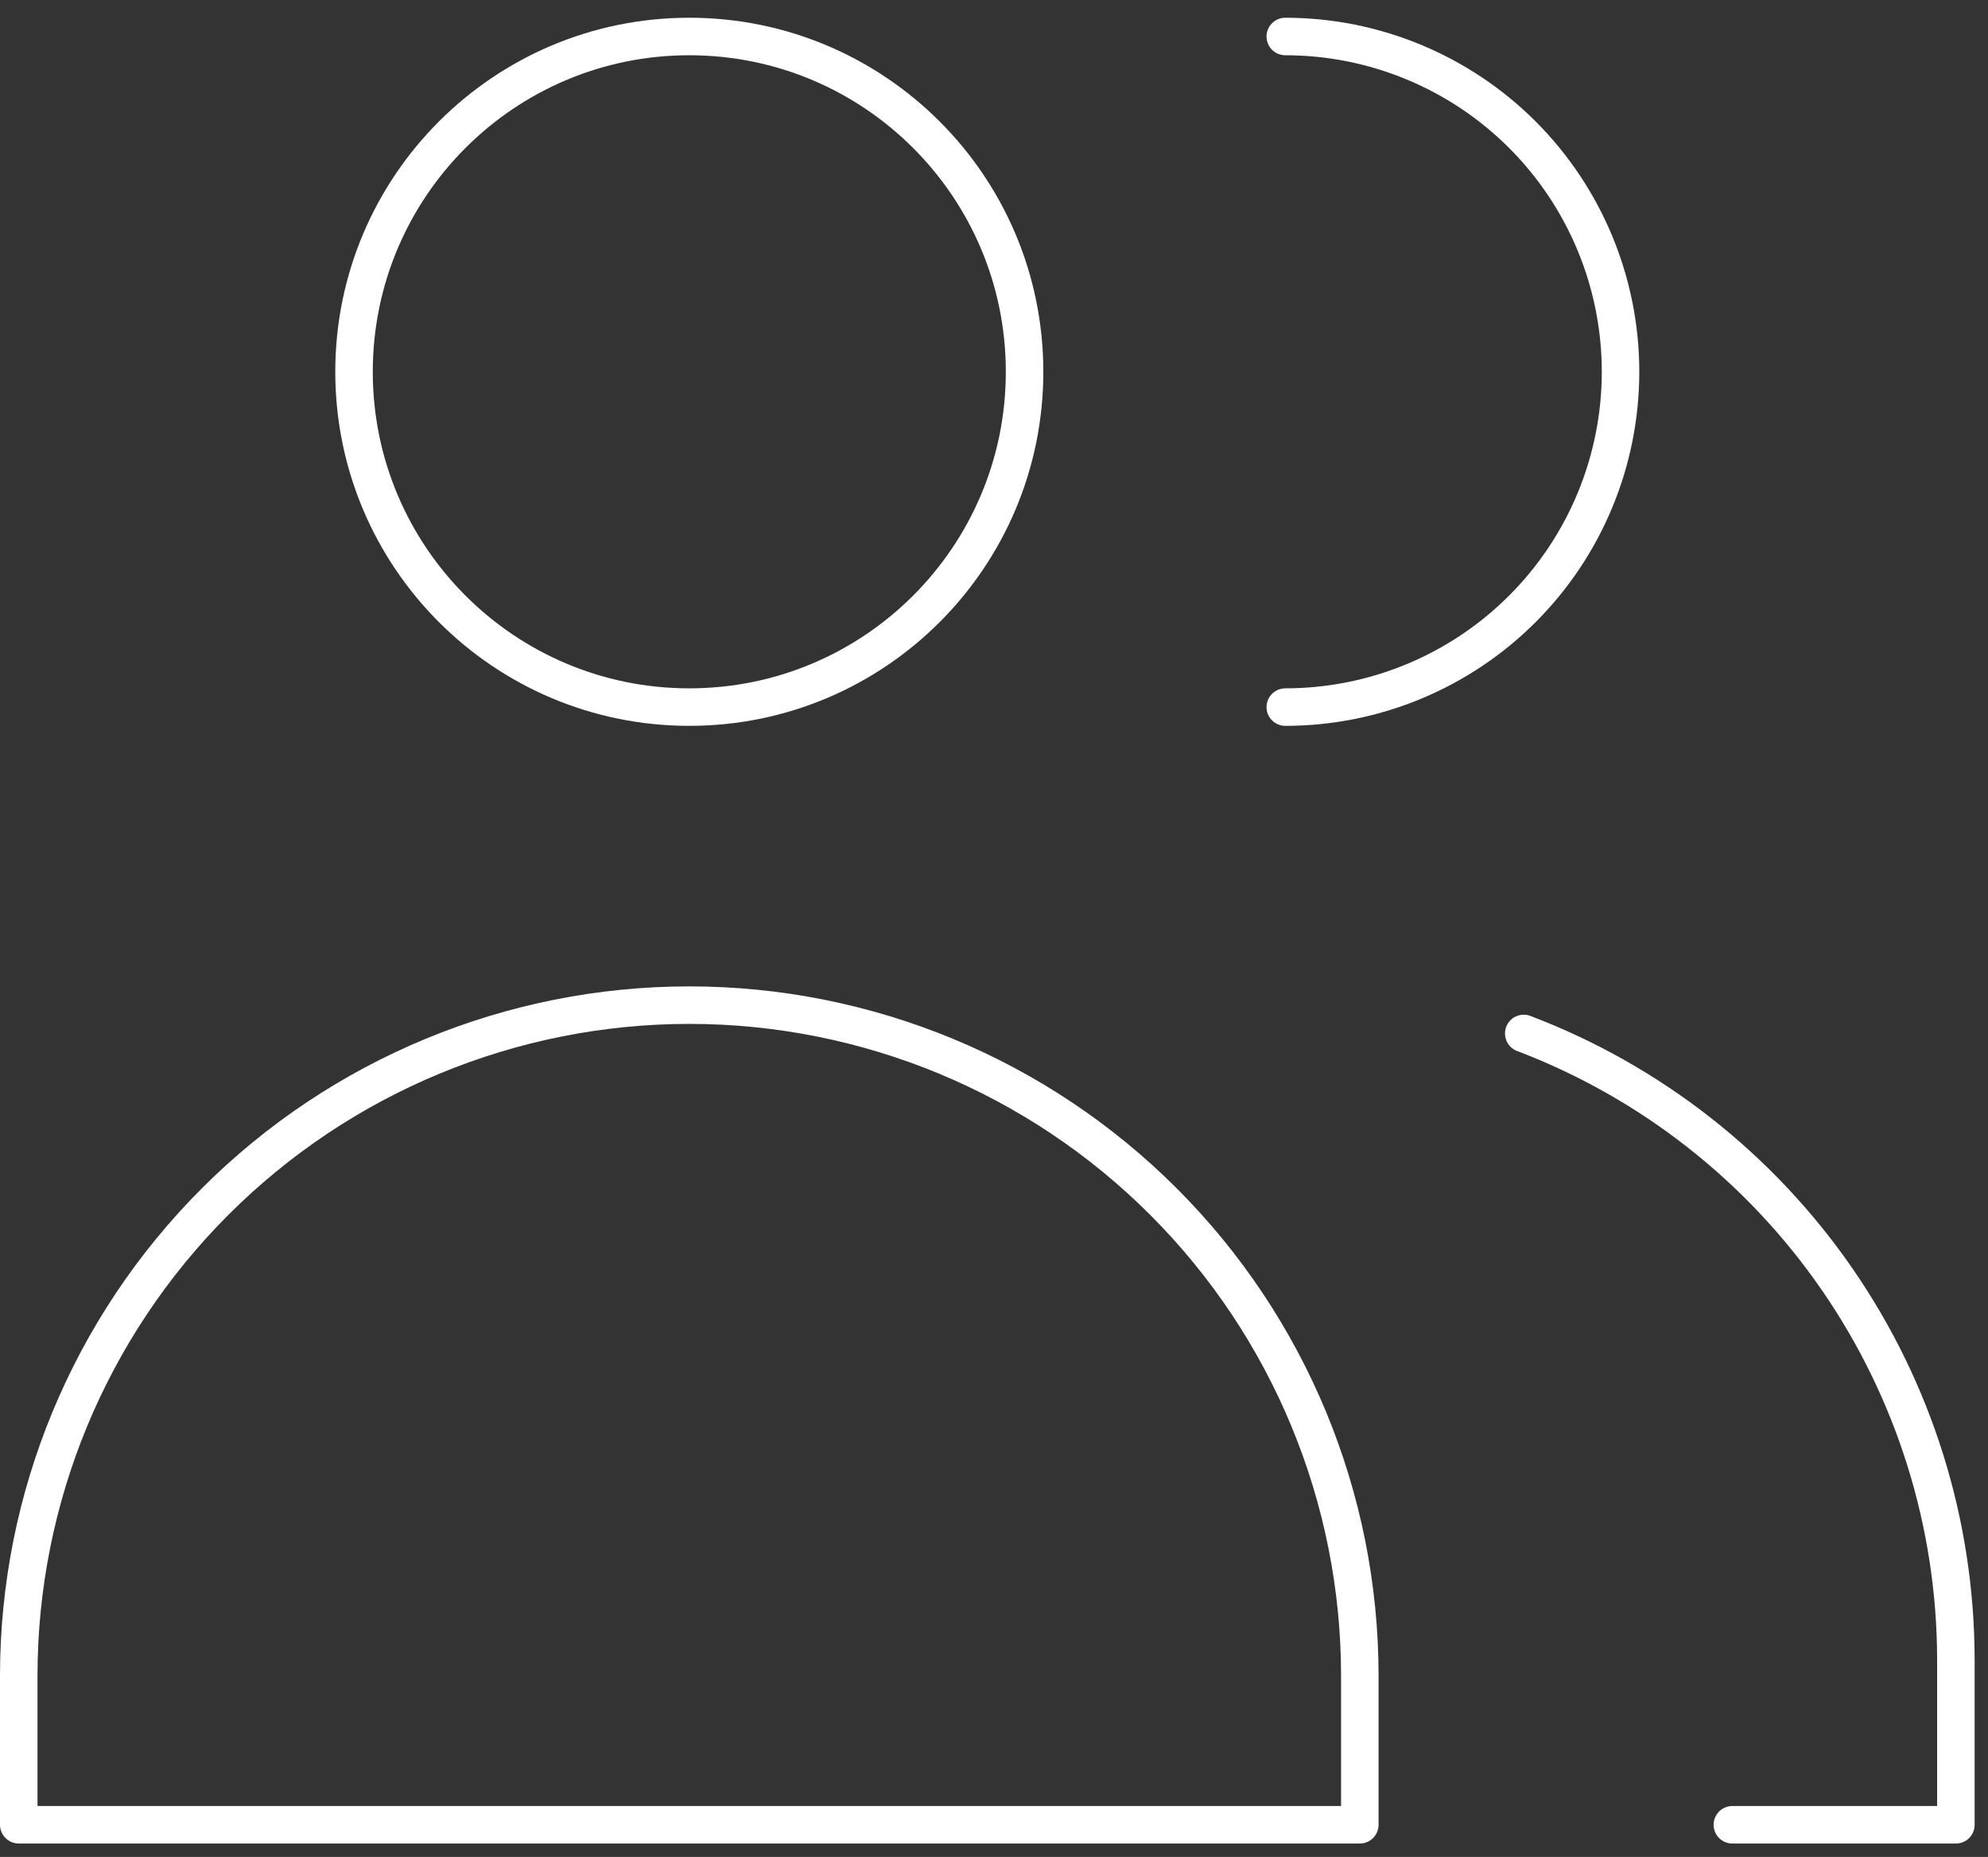
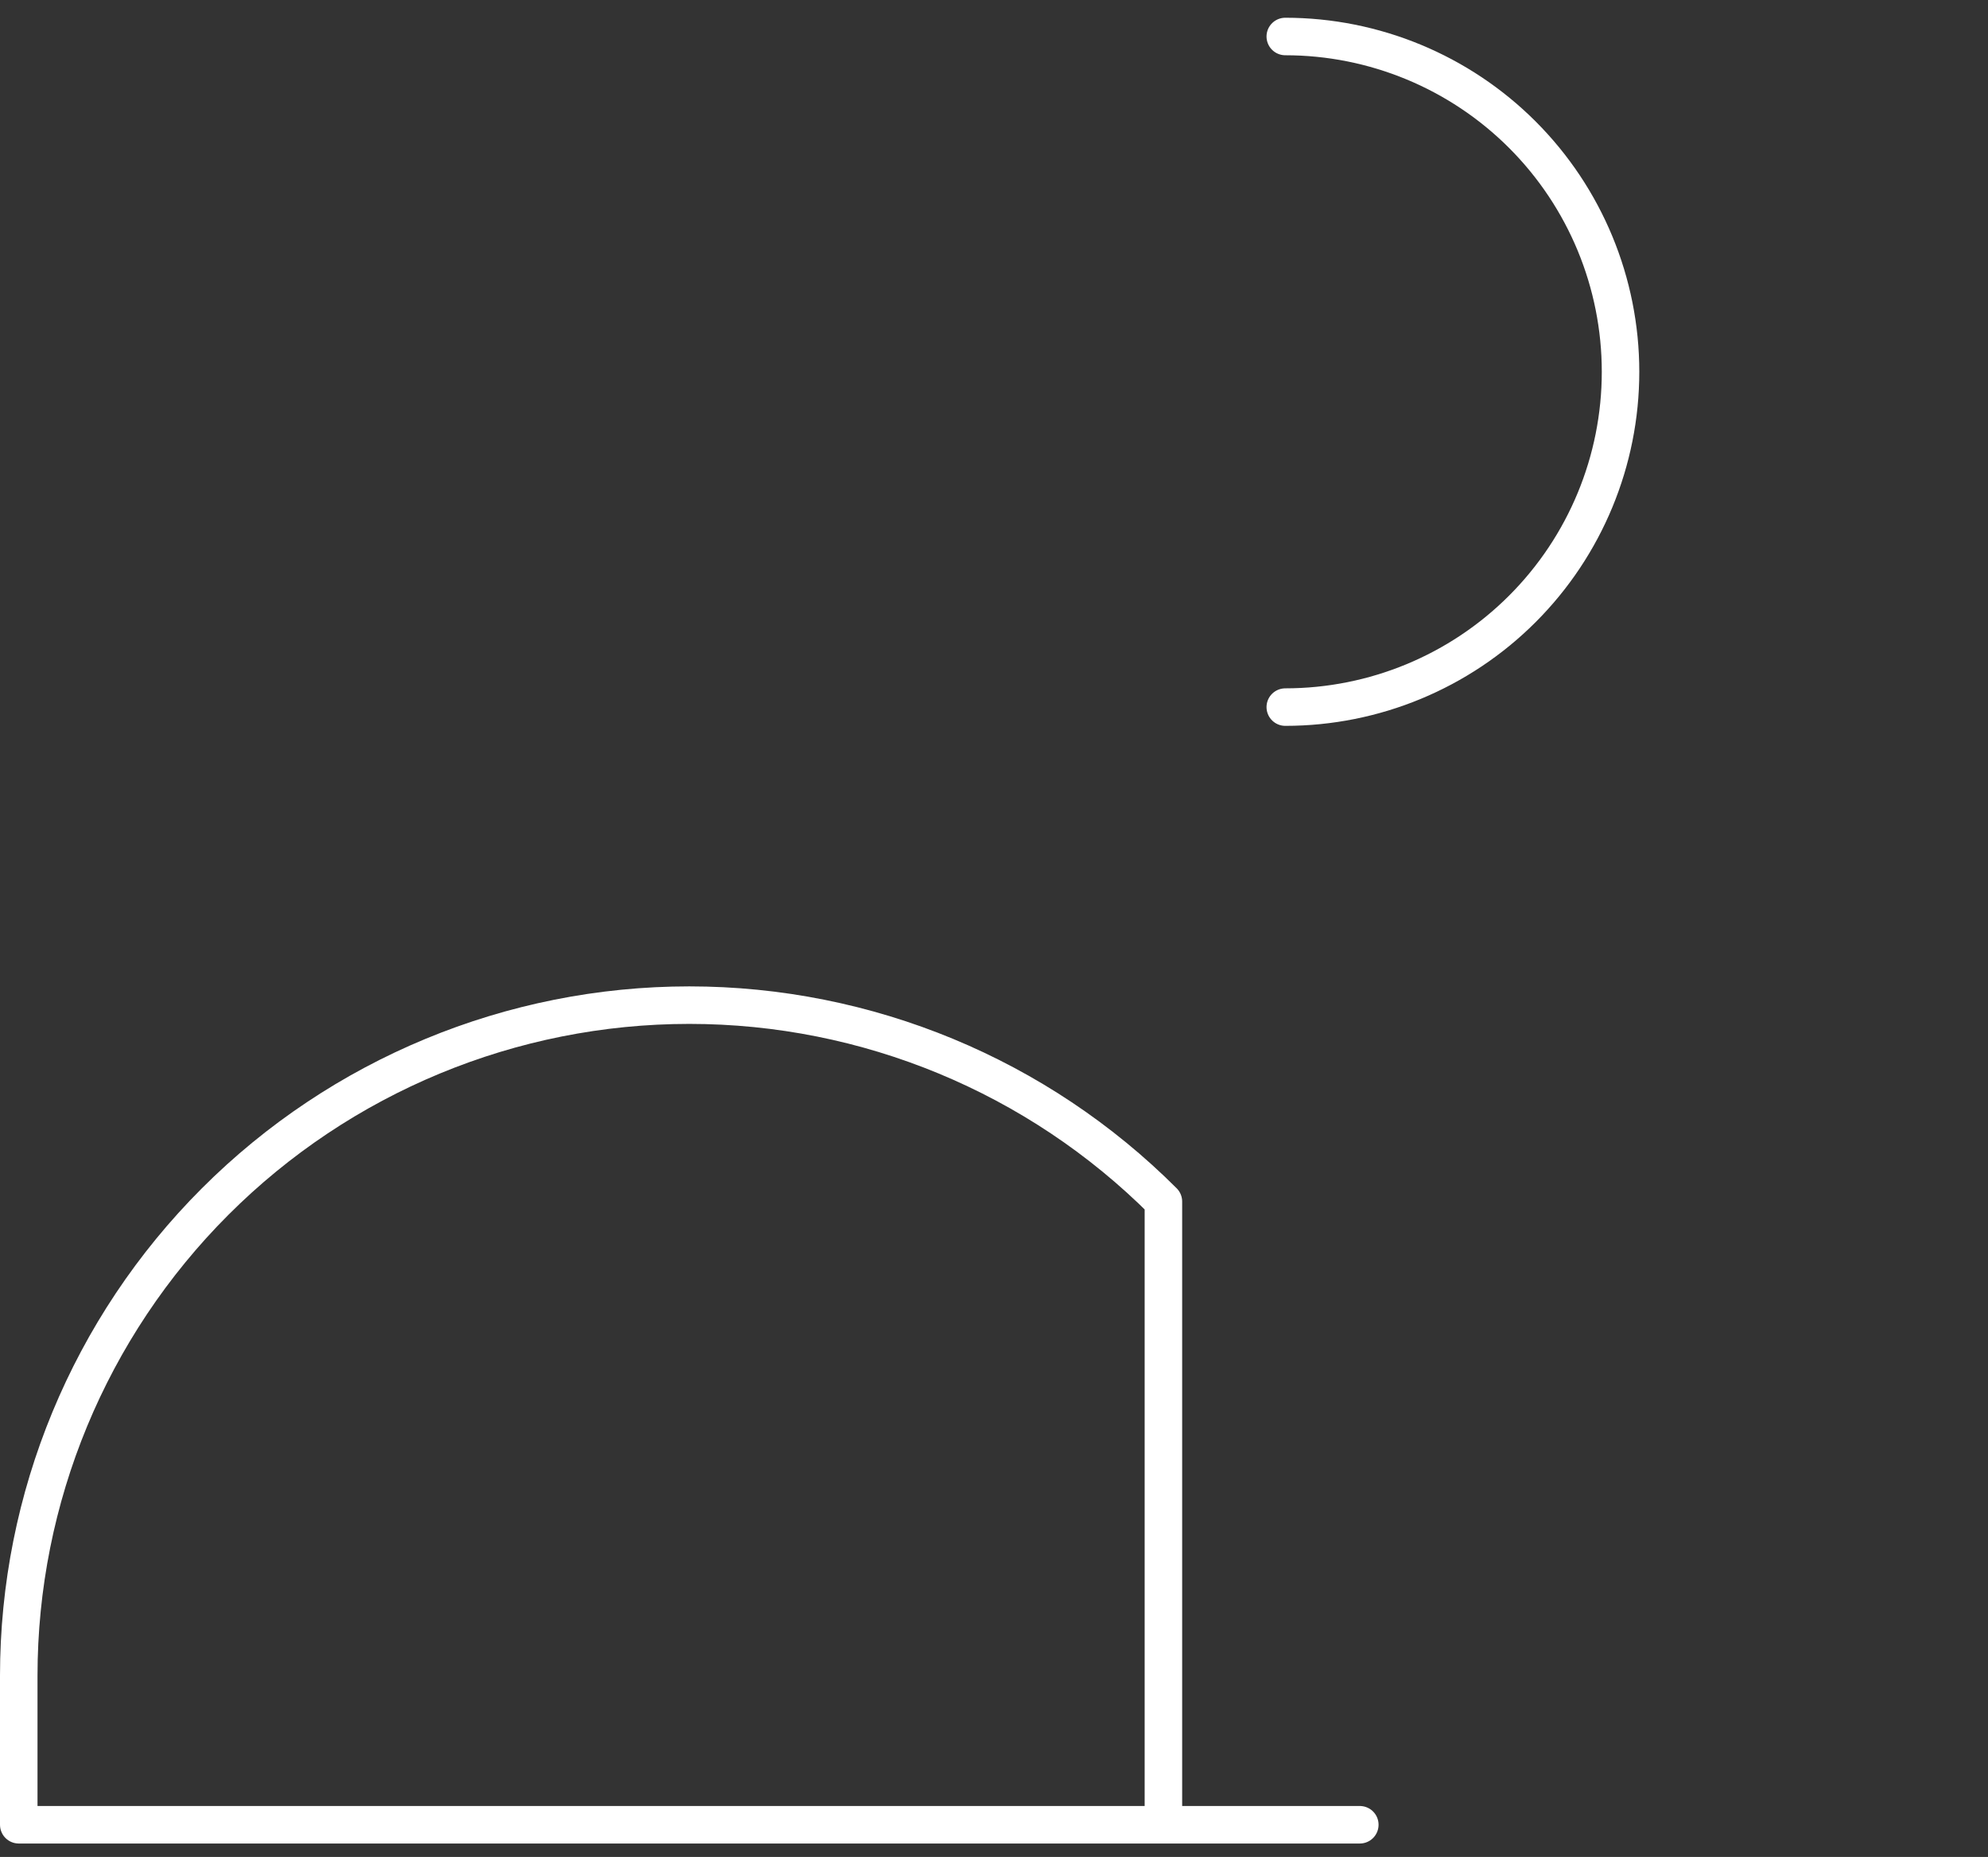
<svg xmlns="http://www.w3.org/2000/svg" width="106" height="99" viewBox="0 0 106 99" fill="none">
  <rect x="0" y="0" width="106" height="99" fill="#333333" stroke="none" />
-   <path d="M36.753 37.698C46.626 37.698 54.63 29.695 54.63 19.822C54.63 9.949 46.626 1.946 36.753 1.946C26.88 1.946 18.877 9.949 18.877 19.822C18.877 29.695 26.88 37.698 36.753 37.698Z" stroke="white" stroke-width="2" stroke-linecap="round" stroke-linejoin="round" />
-   <path d="M72.505 97.285H1V89.34C1 79.858 4.767 70.764 11.472 64.06C18.177 57.355 27.27 53.588 36.753 53.588C46.235 53.588 55.328 57.355 62.033 64.06C68.738 70.764 72.505 79.858 72.505 89.34V97.285Z" stroke="white" stroke-width="2" stroke-linecap="round" stroke-linejoin="round" />
+   <path d="M72.505 97.285H1V89.34C1 79.858 4.767 70.764 11.472 64.06C18.177 57.355 27.27 53.588 36.753 53.588C46.235 53.588 55.328 57.355 62.033 64.06V97.285Z" stroke="white" stroke-width="2" stroke-linecap="round" stroke-linejoin="round" />
  <path d="M68.531 1.946C73.272 1.946 77.819 3.829 81.172 7.181C84.524 10.534 86.407 15.081 86.407 19.822C86.407 24.563 84.524 29.11 81.172 32.462C77.819 35.815 73.272 37.698 68.531 37.698" stroke="white" stroke-width="2" stroke-linecap="round" stroke-linejoin="round" />
-   <path d="M81.246 55.098C88.014 57.672 93.841 62.241 97.955 68.2C102.069 74.159 104.277 81.226 104.287 88.467V97.286H92.369" stroke="white" stroke-width="2" stroke-linecap="round" stroke-linejoin="round" />
</svg>